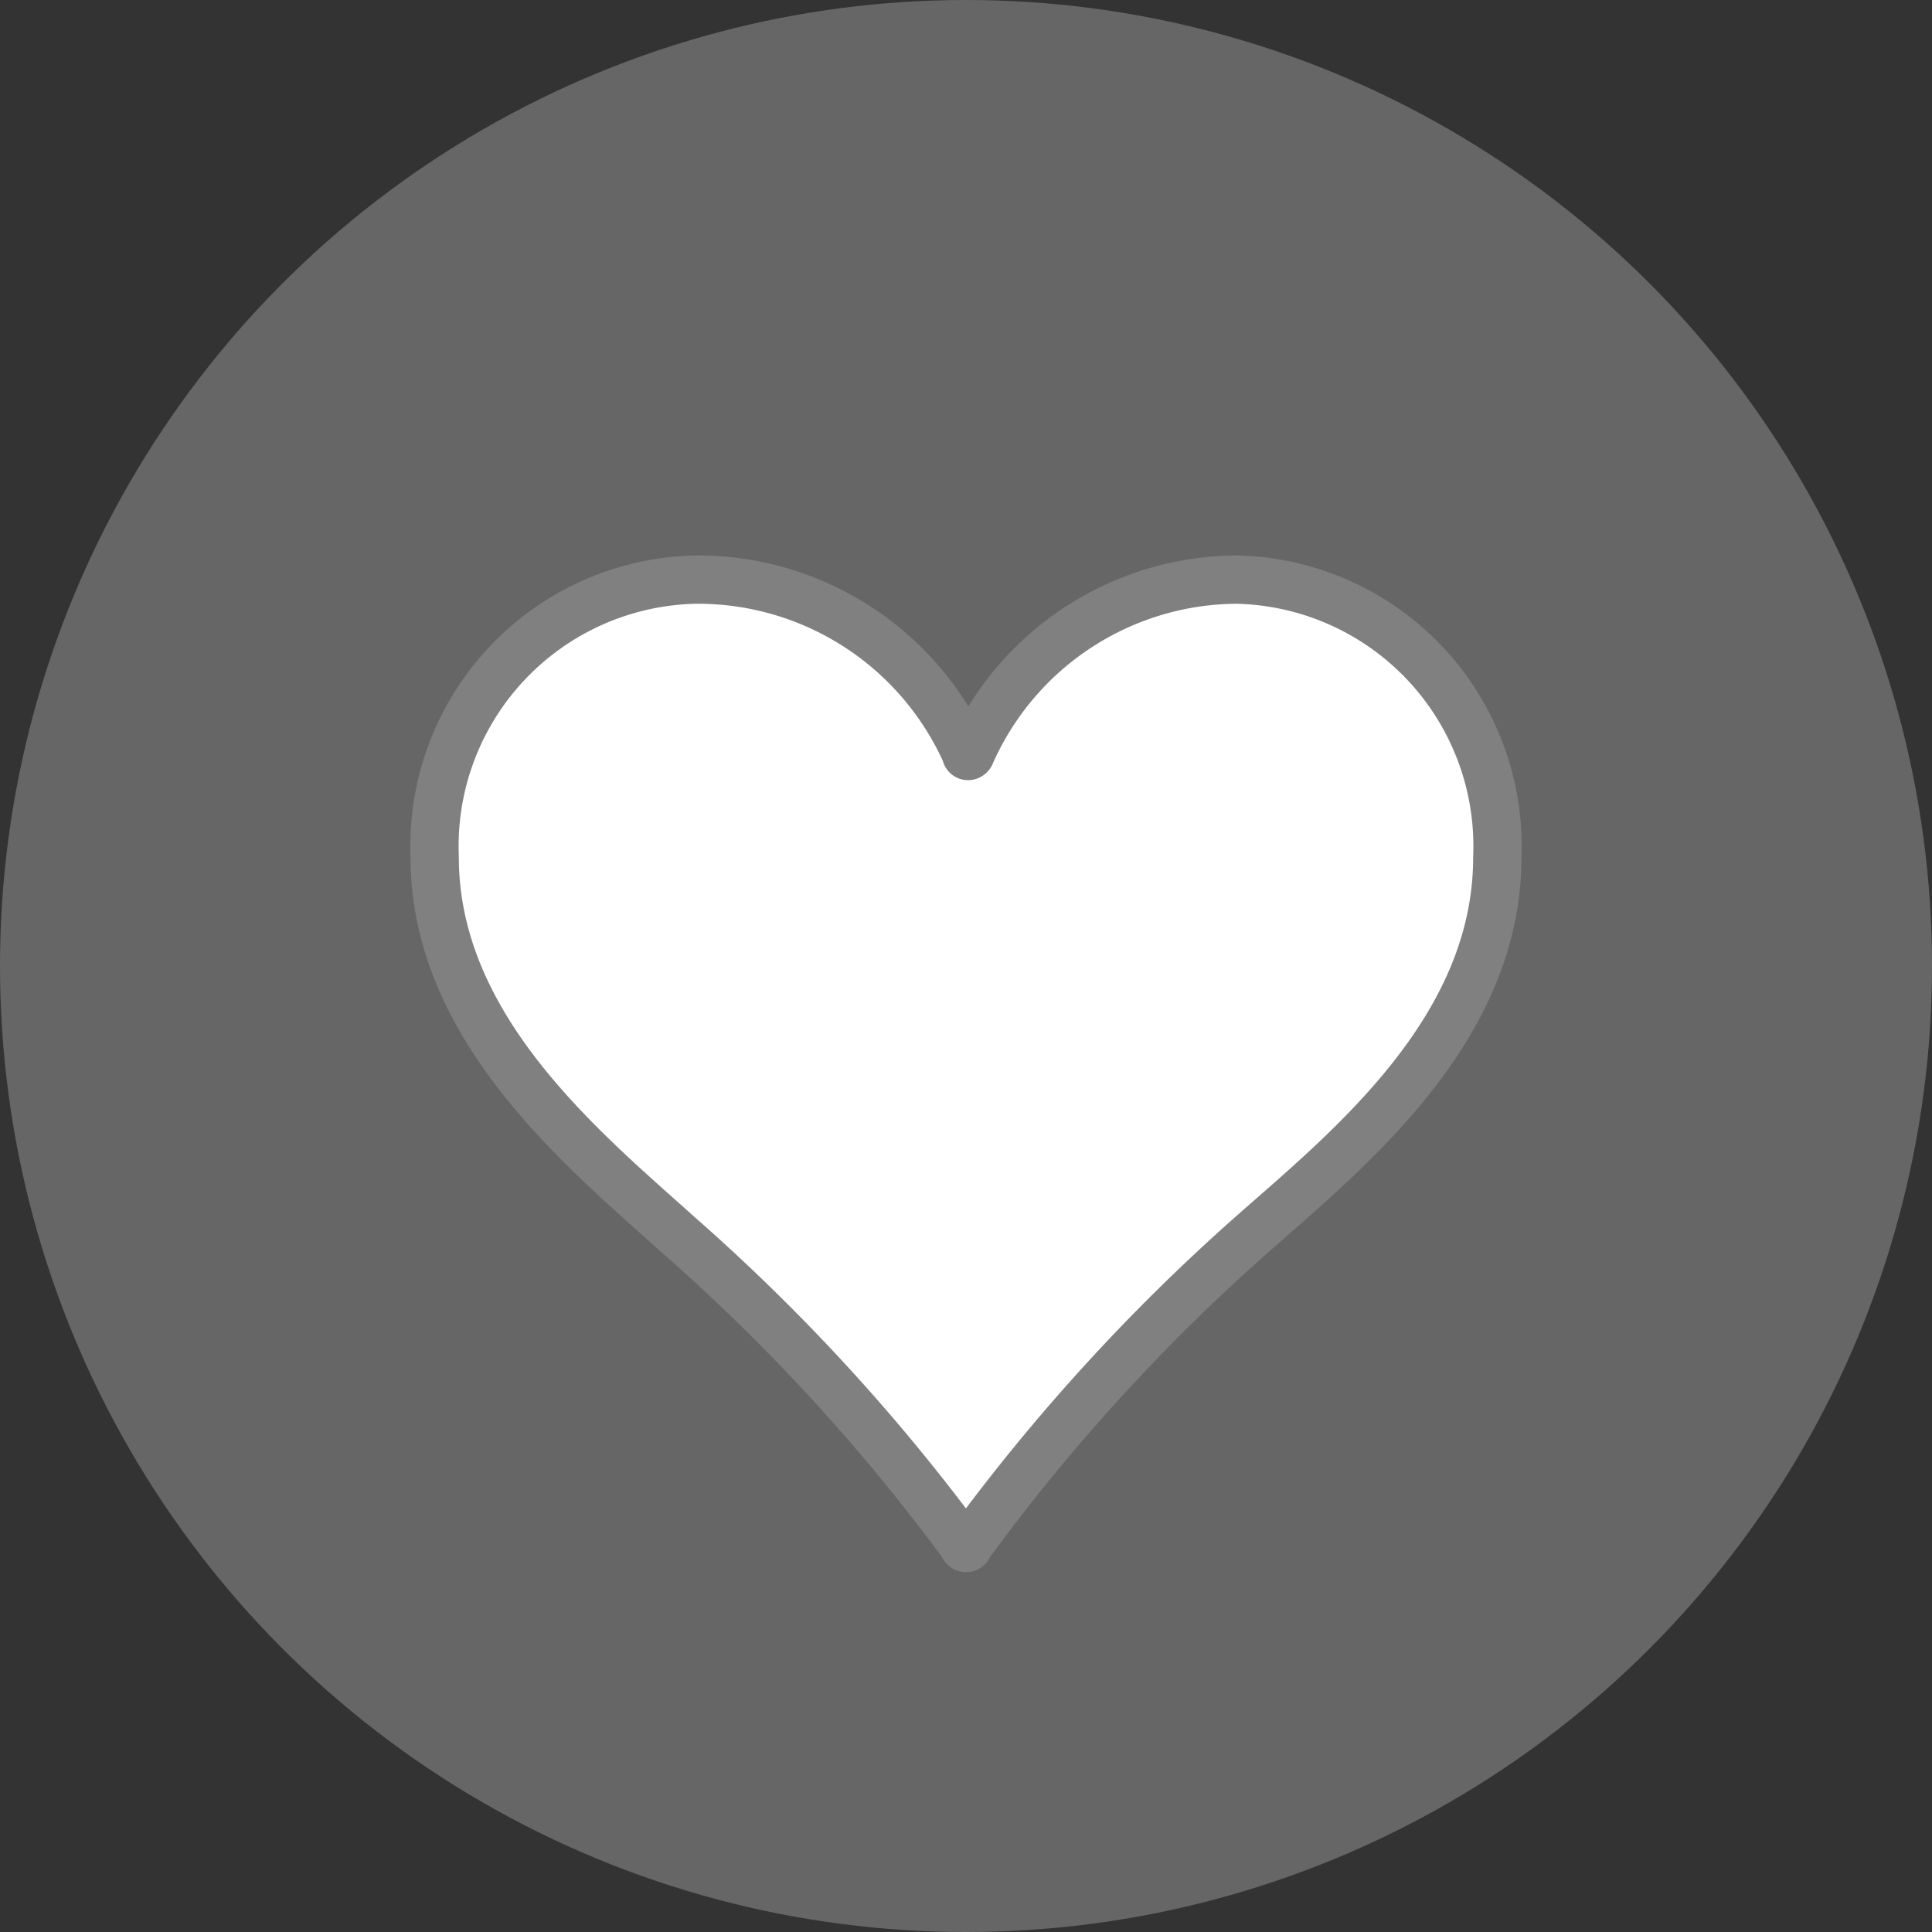
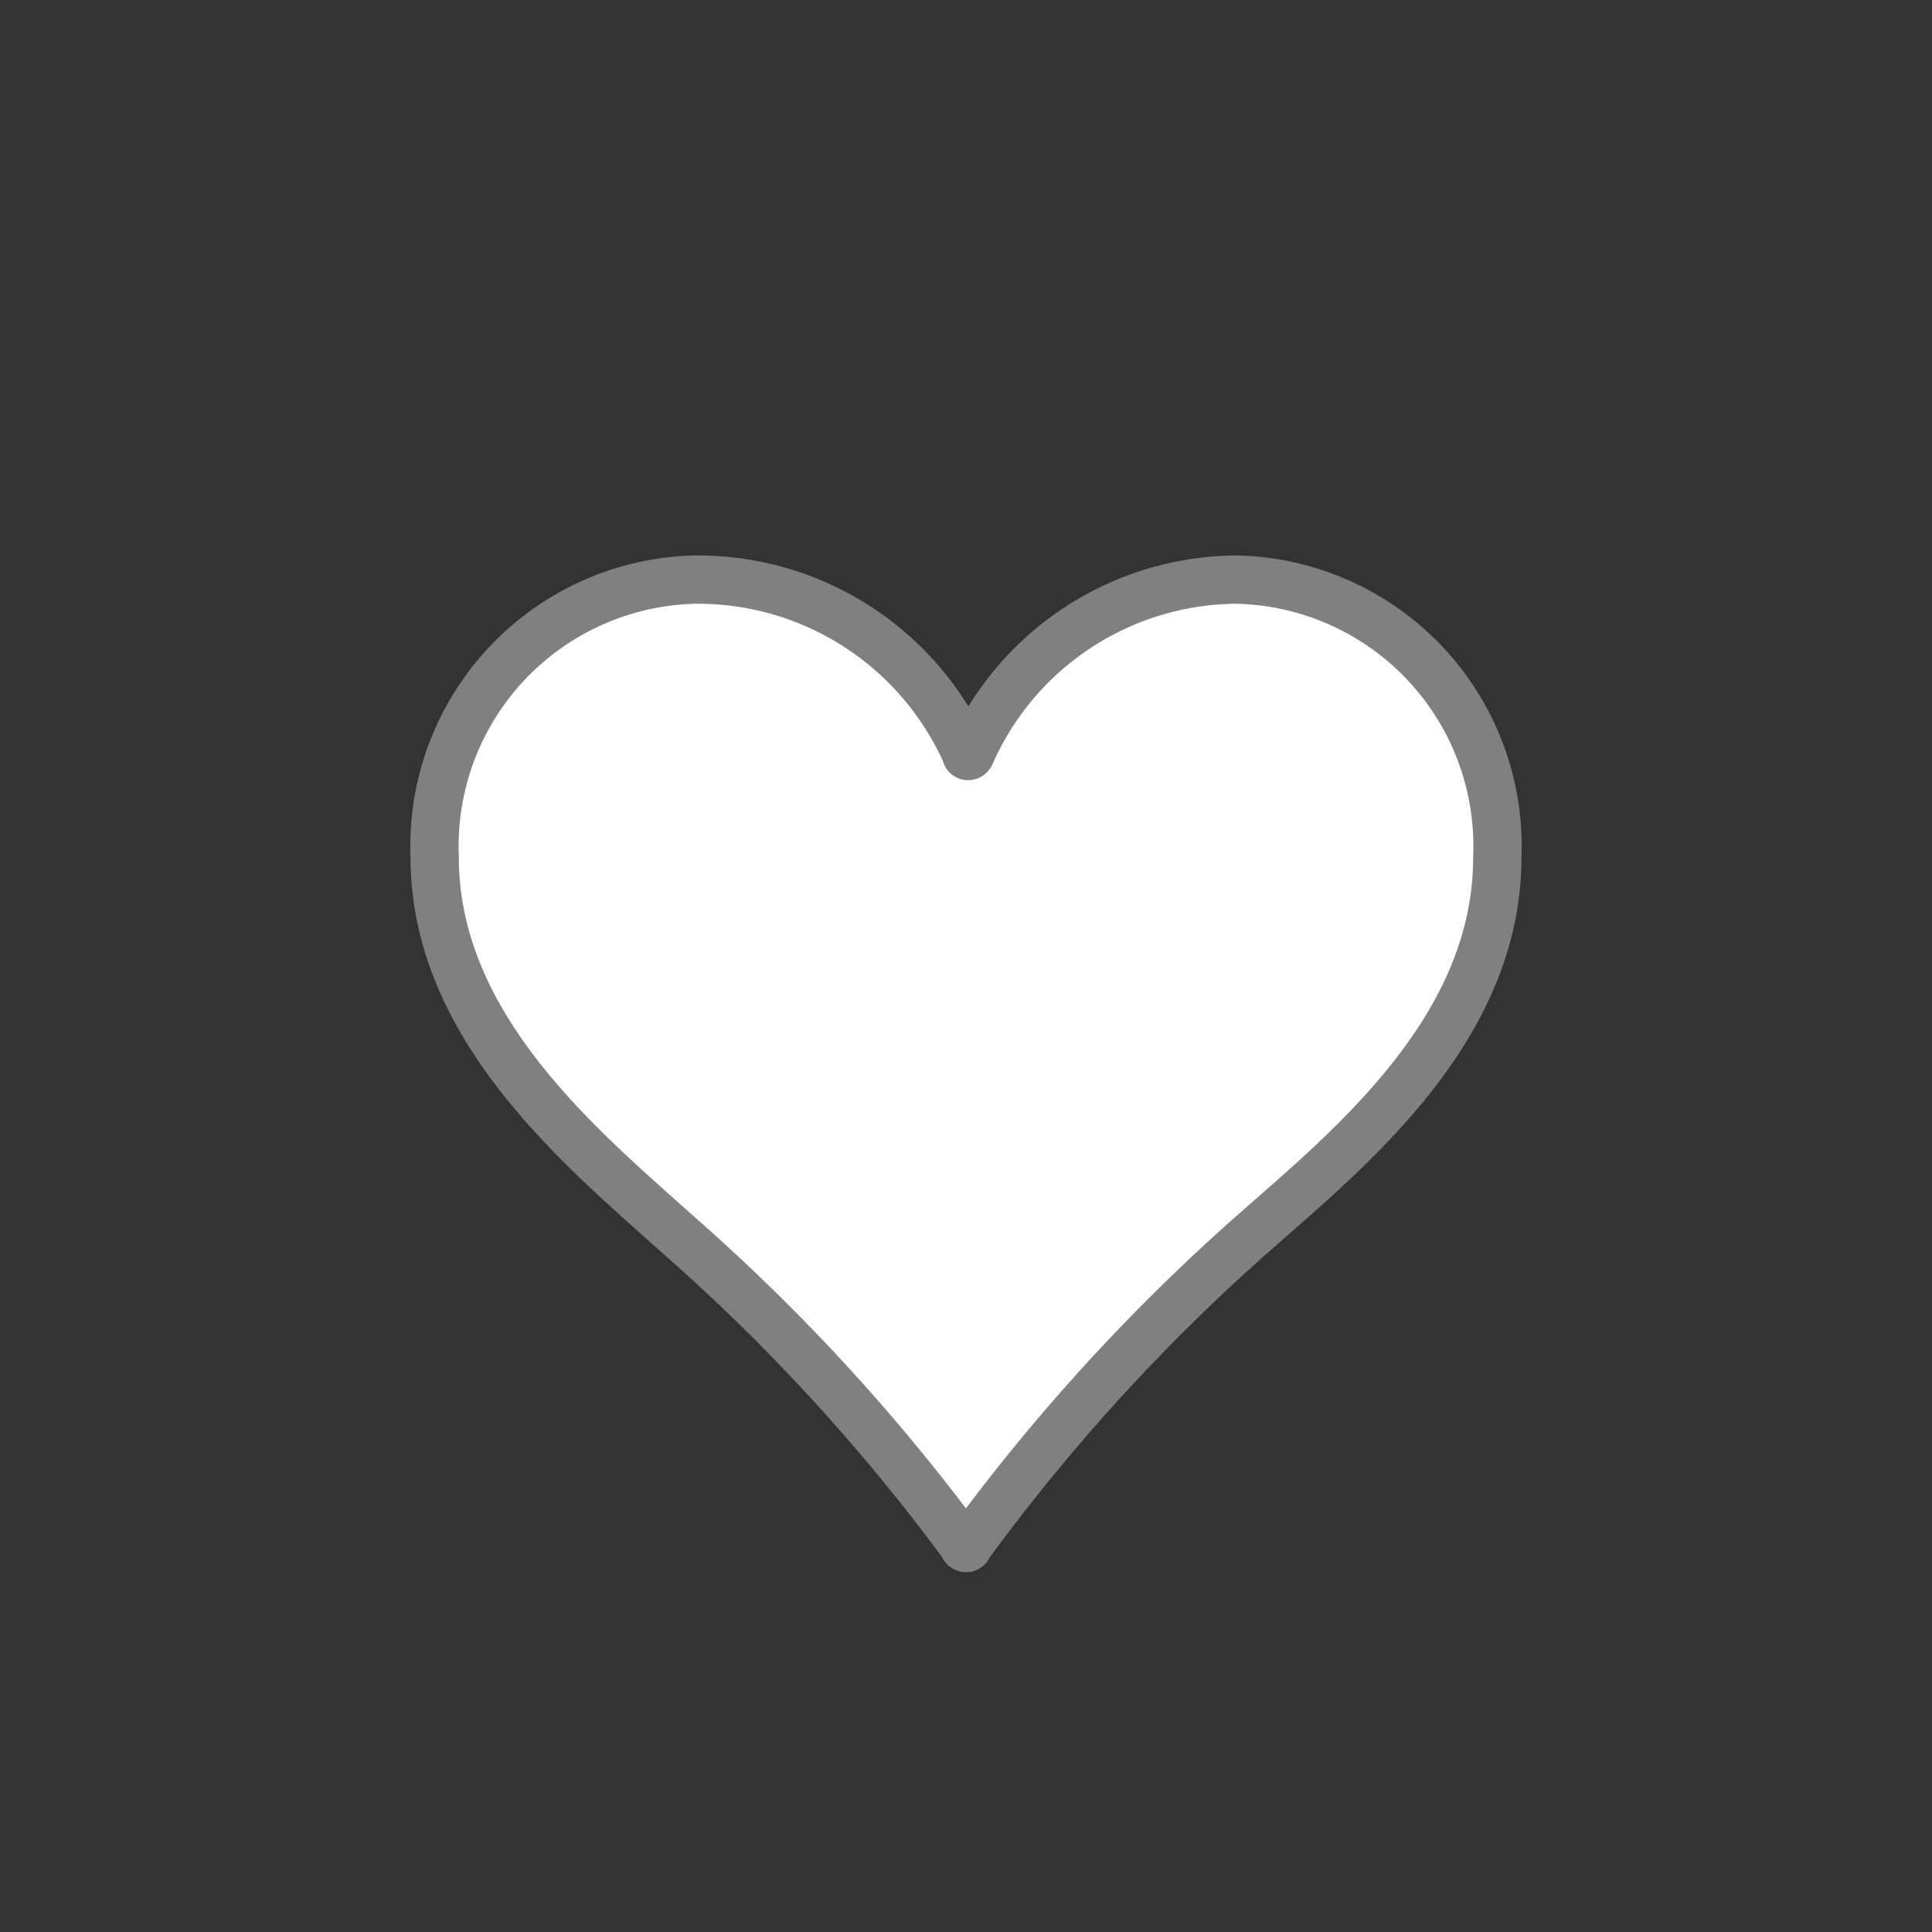
<svg xmlns="http://www.w3.org/2000/svg" viewBox="0 0 40 40">
  <rect x="0" y="0" width="40" height="40" fill="#333333" stroke="none" />
  <defs>
    <style>.cls-1,.cls-2{fill:#fff;}.cls-1{opacity:0.25;}.cls-2{stroke:gray;stroke-linecap:round;stroke-linejoin:round;}</style>
  </defs>
  <g id="レイヤー_2" data-name="レイヤー 2">
    <g id="内容">
-       <circle class="cls-1" cx="20" cy="20" r="20" />
      <path class="cls-2" d="M25.59,12A5.52,5.52,0,0,1,31,17.75c0,3.58-3.1,6.06-5.07,7.8A40.53,40.53,0,0,0,20.05,32a.05.05,0,0,1-.1,0,40.53,40.53,0,0,0-5.88-6.41C12.09,23.81,9,21.3,9,17.75A5.52,5.52,0,0,1,14.41,12,6.08,6.08,0,0,1,20,15.6c0,.07.08.07.1,0A6.06,6.06,0,0,1,25.59,12Z" />
    </g>
  </g>
</svg>